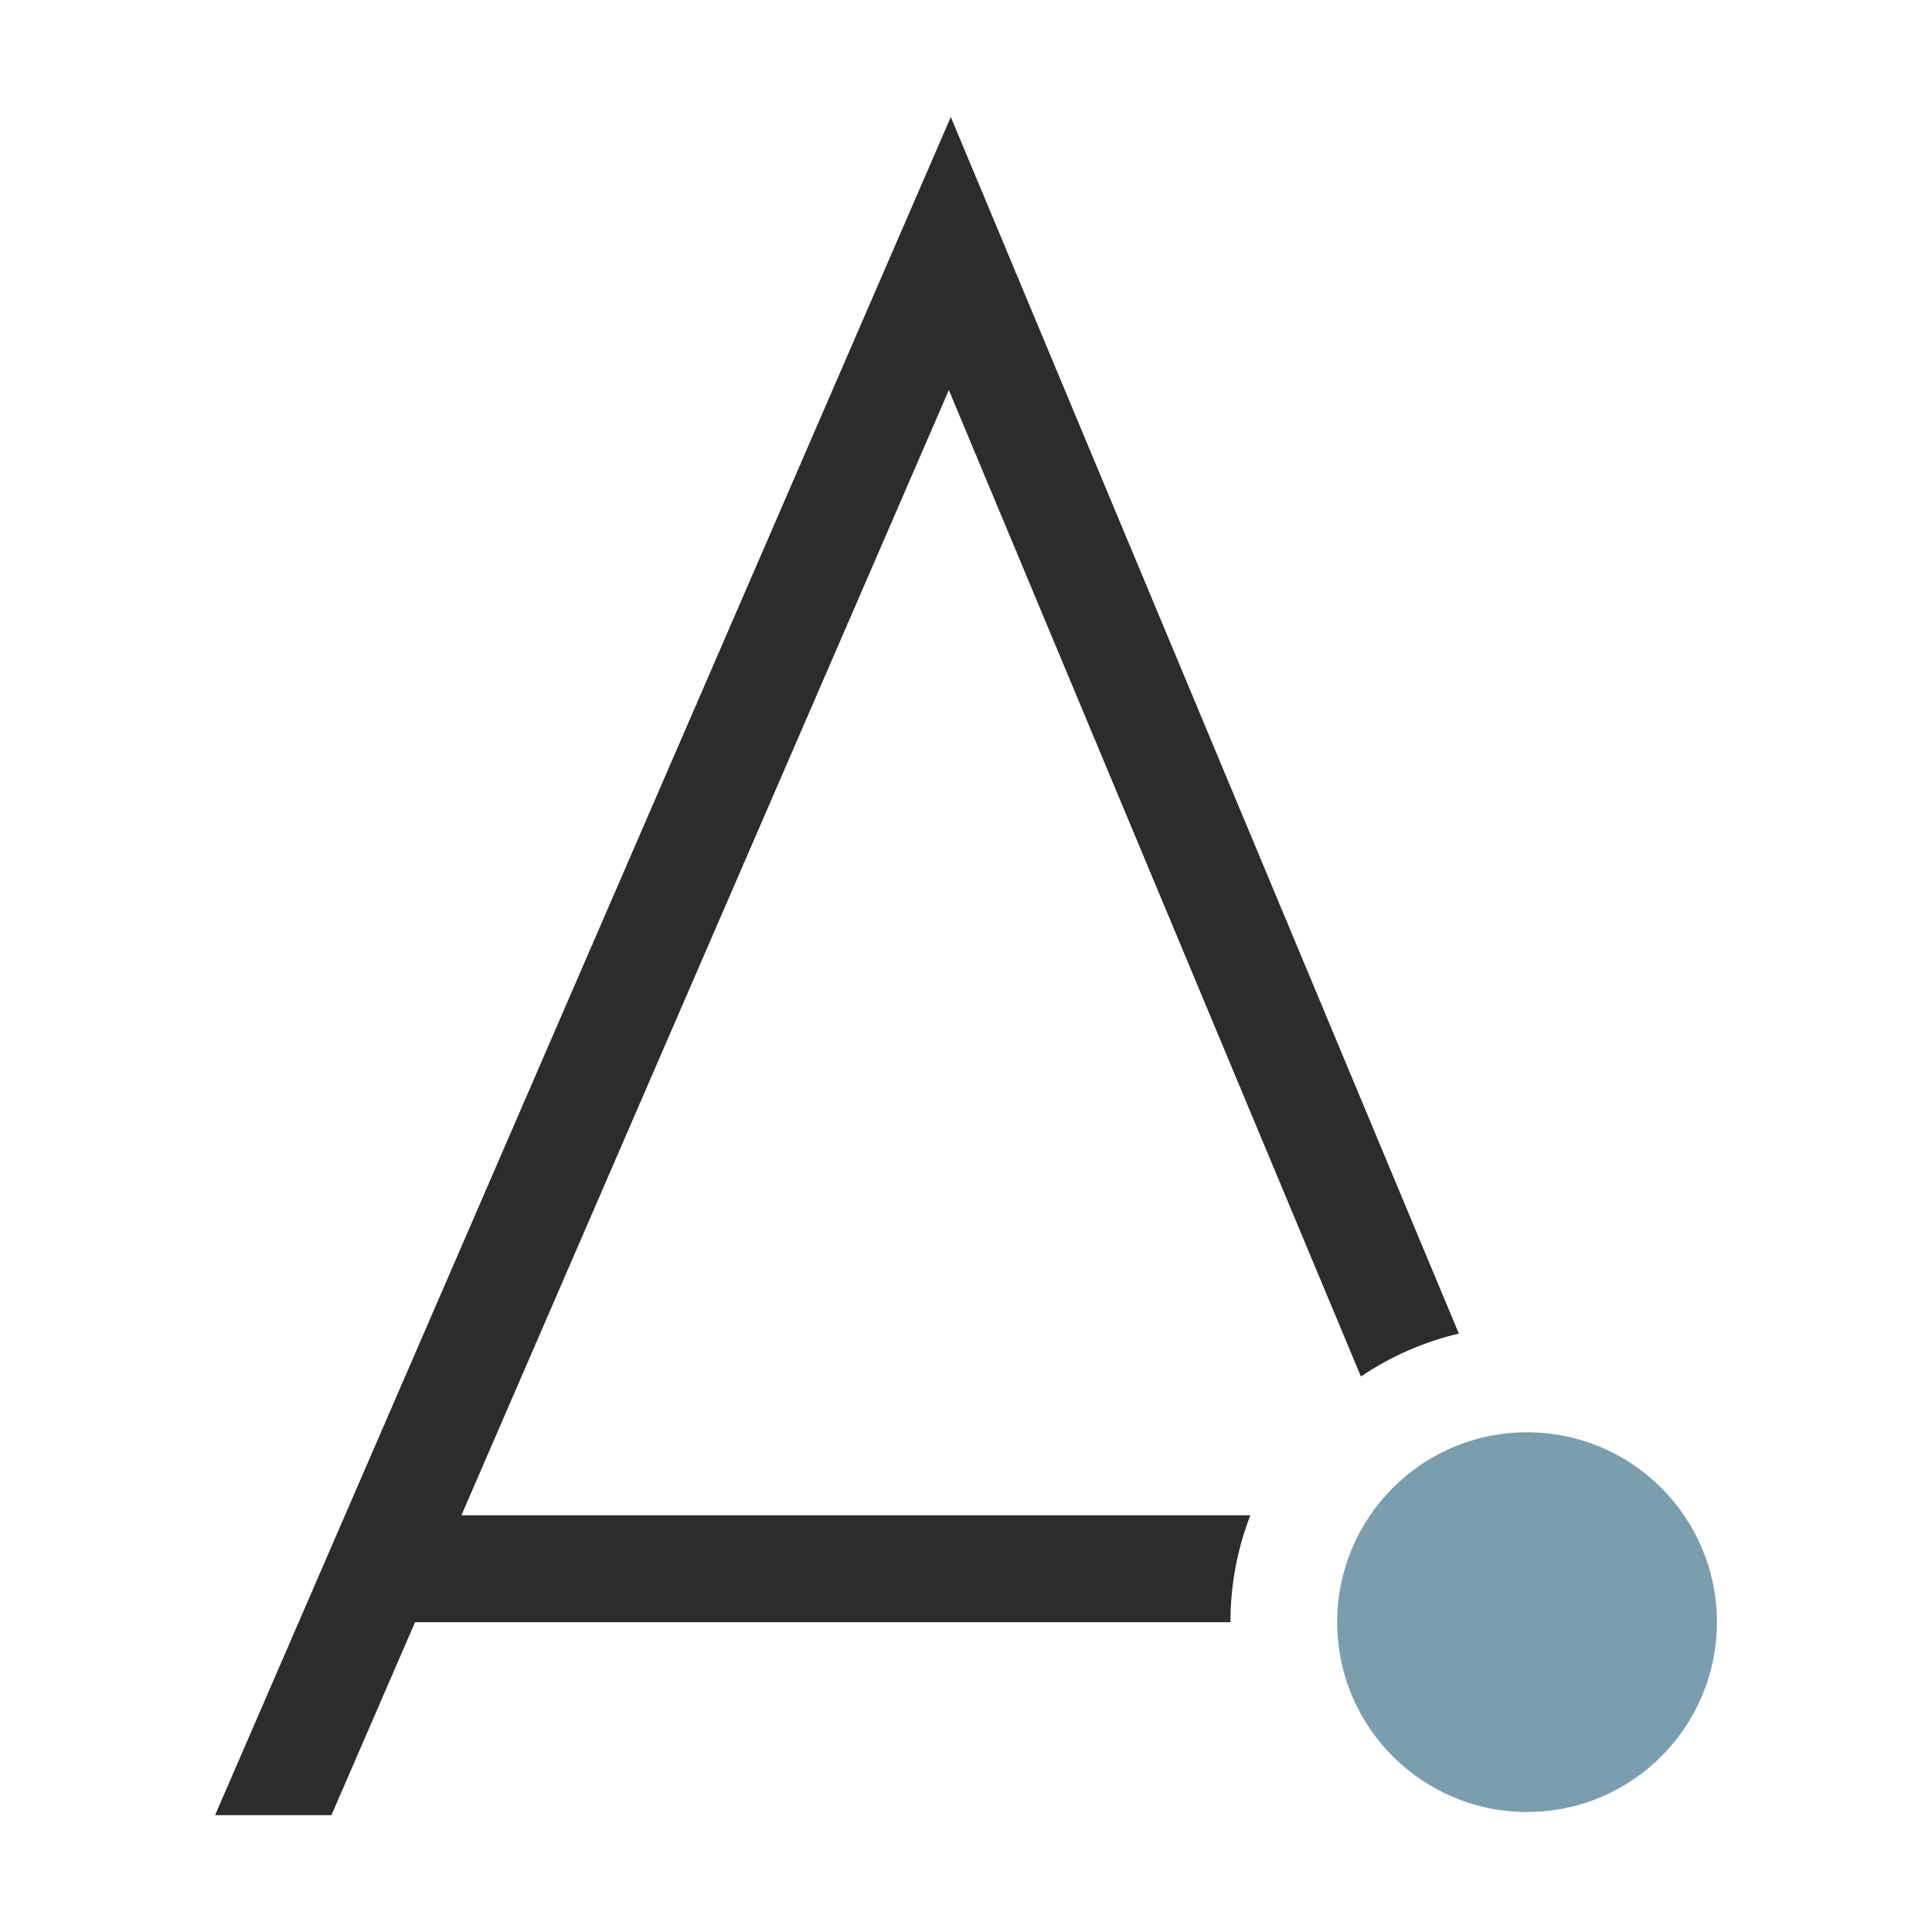
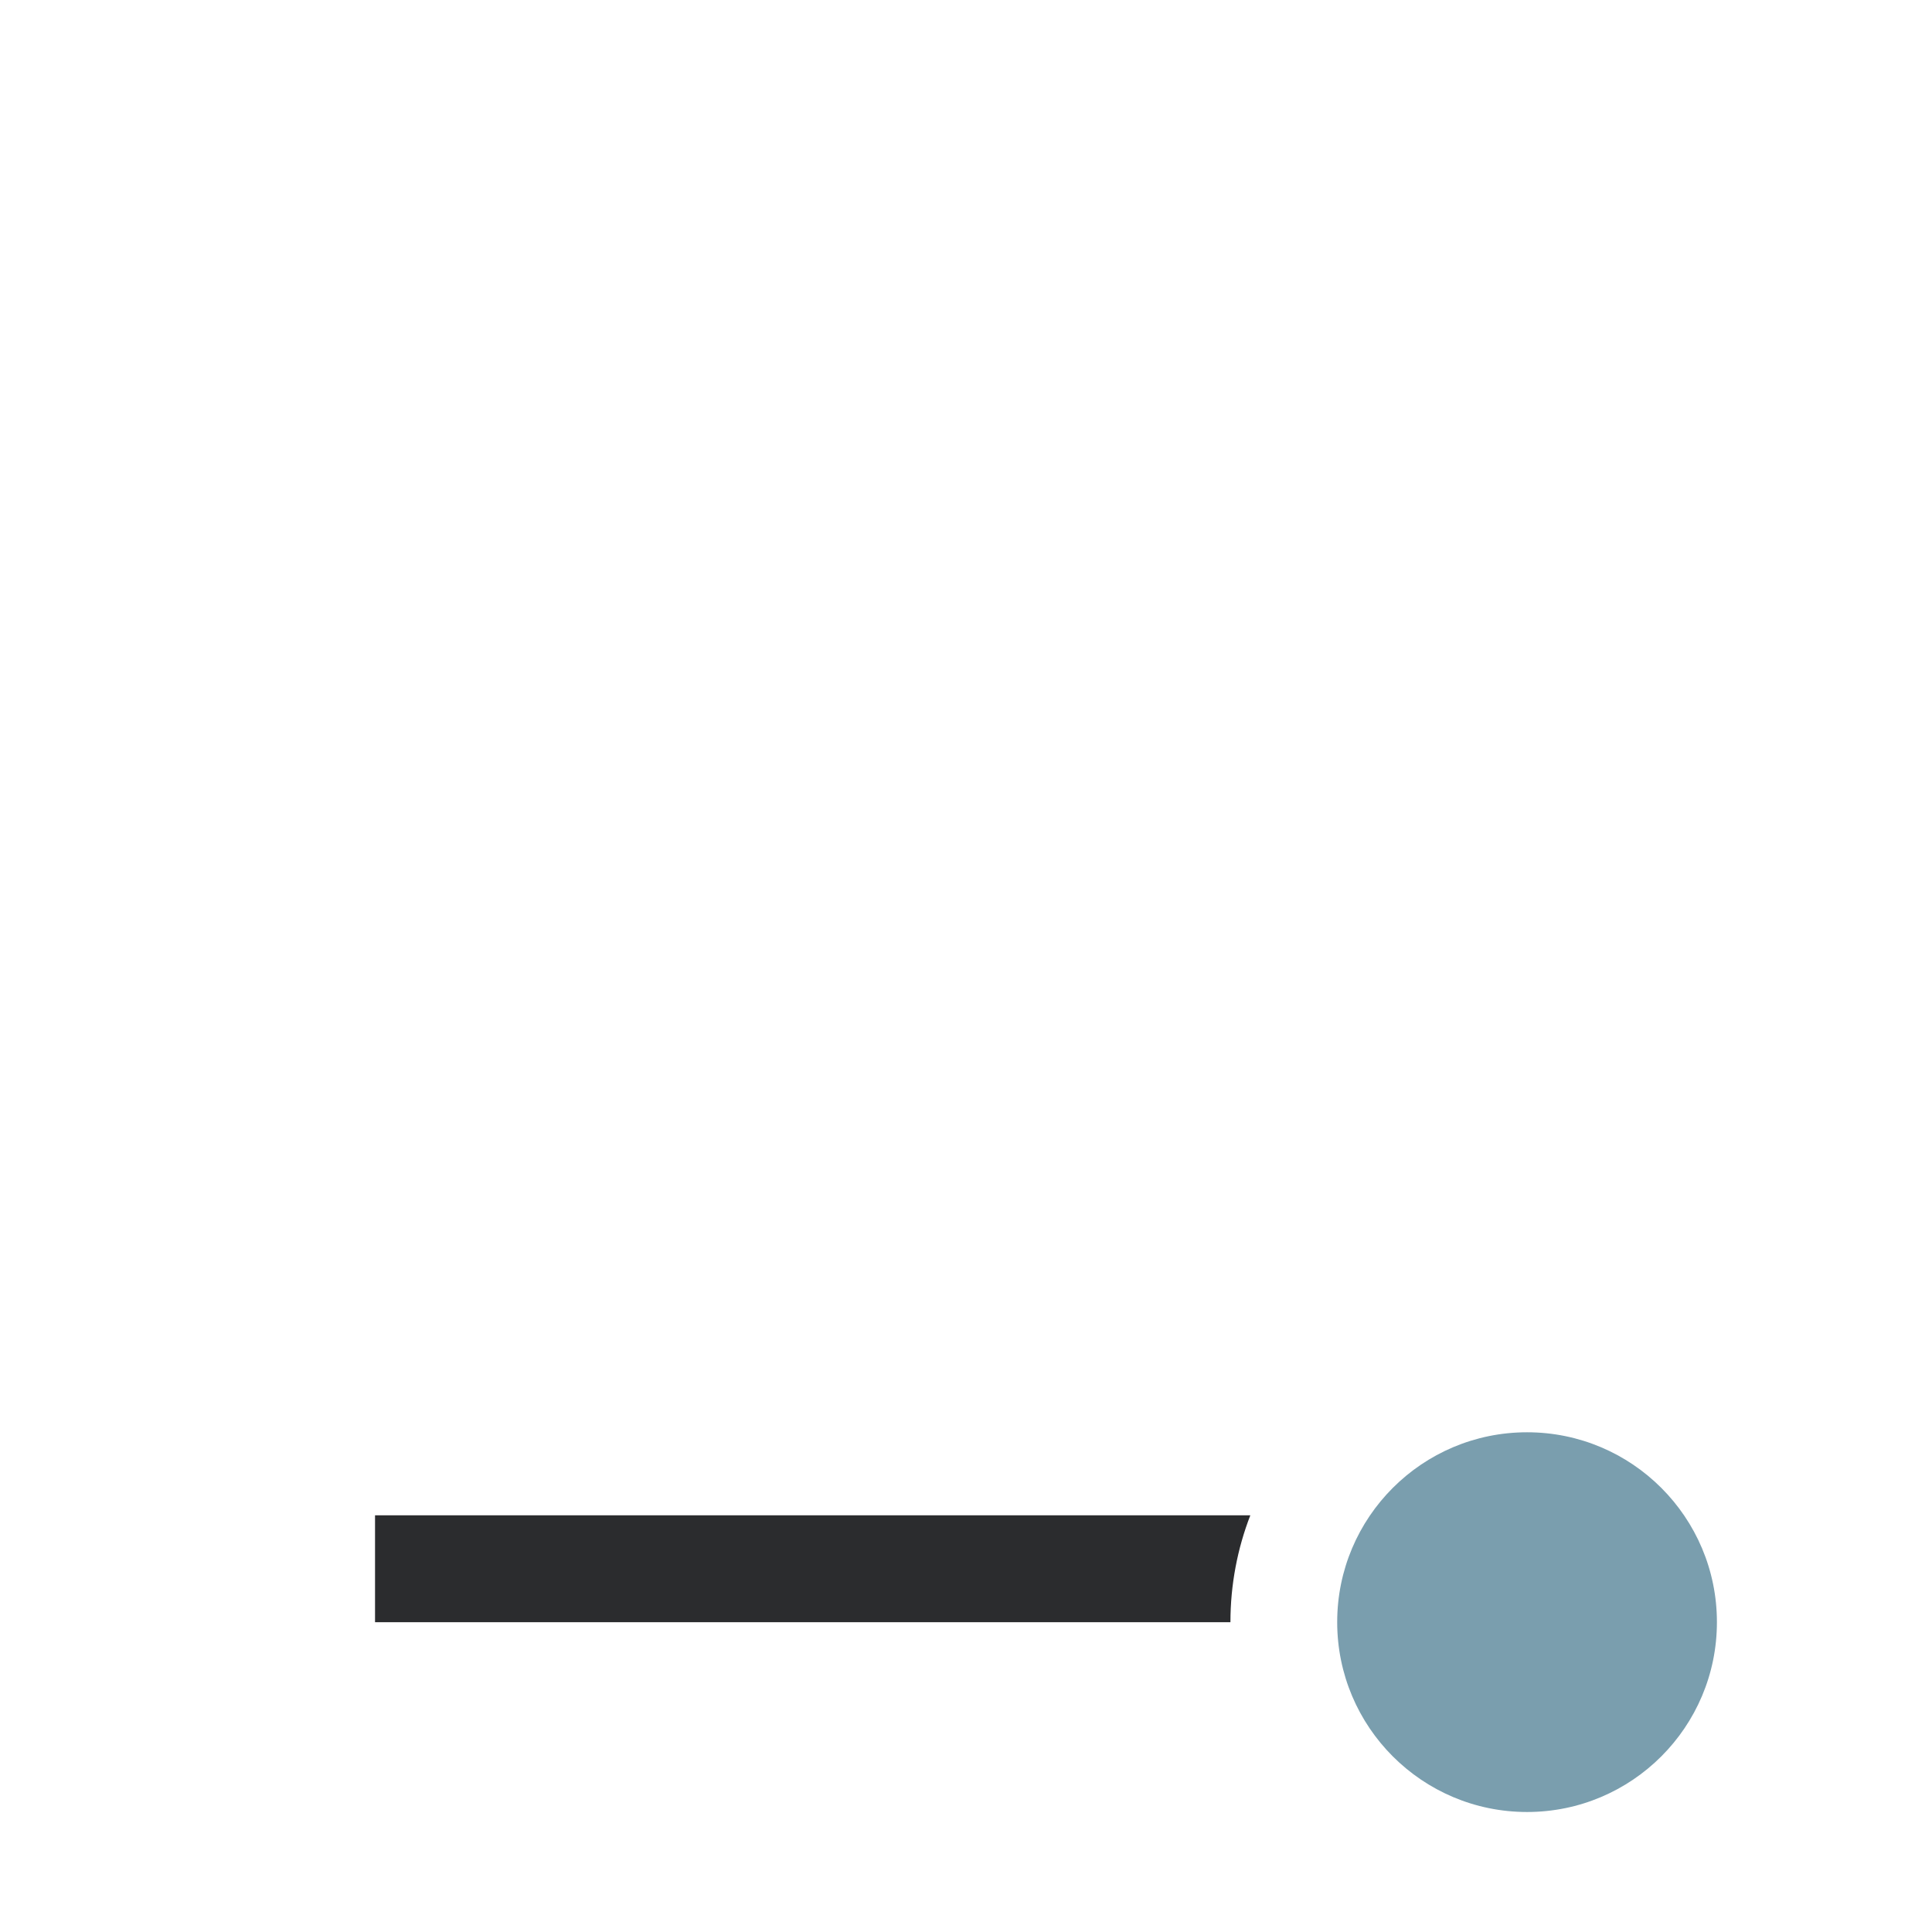
<svg xmlns="http://www.w3.org/2000/svg" width="512" height="512" viewBox="0 0 512 512" fill="none">
  <g clip-path="url(#clip0_2128_295)">
-     <path d="M386.606 353.411C377.203 355.619 368.423 359.541 360.656 364.788L251.454 103.368L122.277 401.57L109.99 429.909L87.833 481.029H57L251.974 31L386.606 353.411Z" fill="#2B2C2E" />
    <path d="M331.35 401.569C327.947 410.349 326.077 419.934 326.077 429.909H99.387V401.569H331.35Z" fill="#2B2C2E" />
    <path d="M404.686 480.198C432.474 480.198 455.001 457.671 455.001 429.883C455.001 402.095 432.474 379.568 404.686 379.568C376.898 379.568 354.371 402.095 354.371 429.883C354.371 457.671 376.898 480.198 404.686 480.198Z" fill="#7A9EAE" />
  </g>
  <defs>
    <clipPath id="clip0_2128_295">
      <rect width="398" height="450.003" fill="white" transform="translate(57 31)" />
    </clipPath>
  </defs>
</svg>